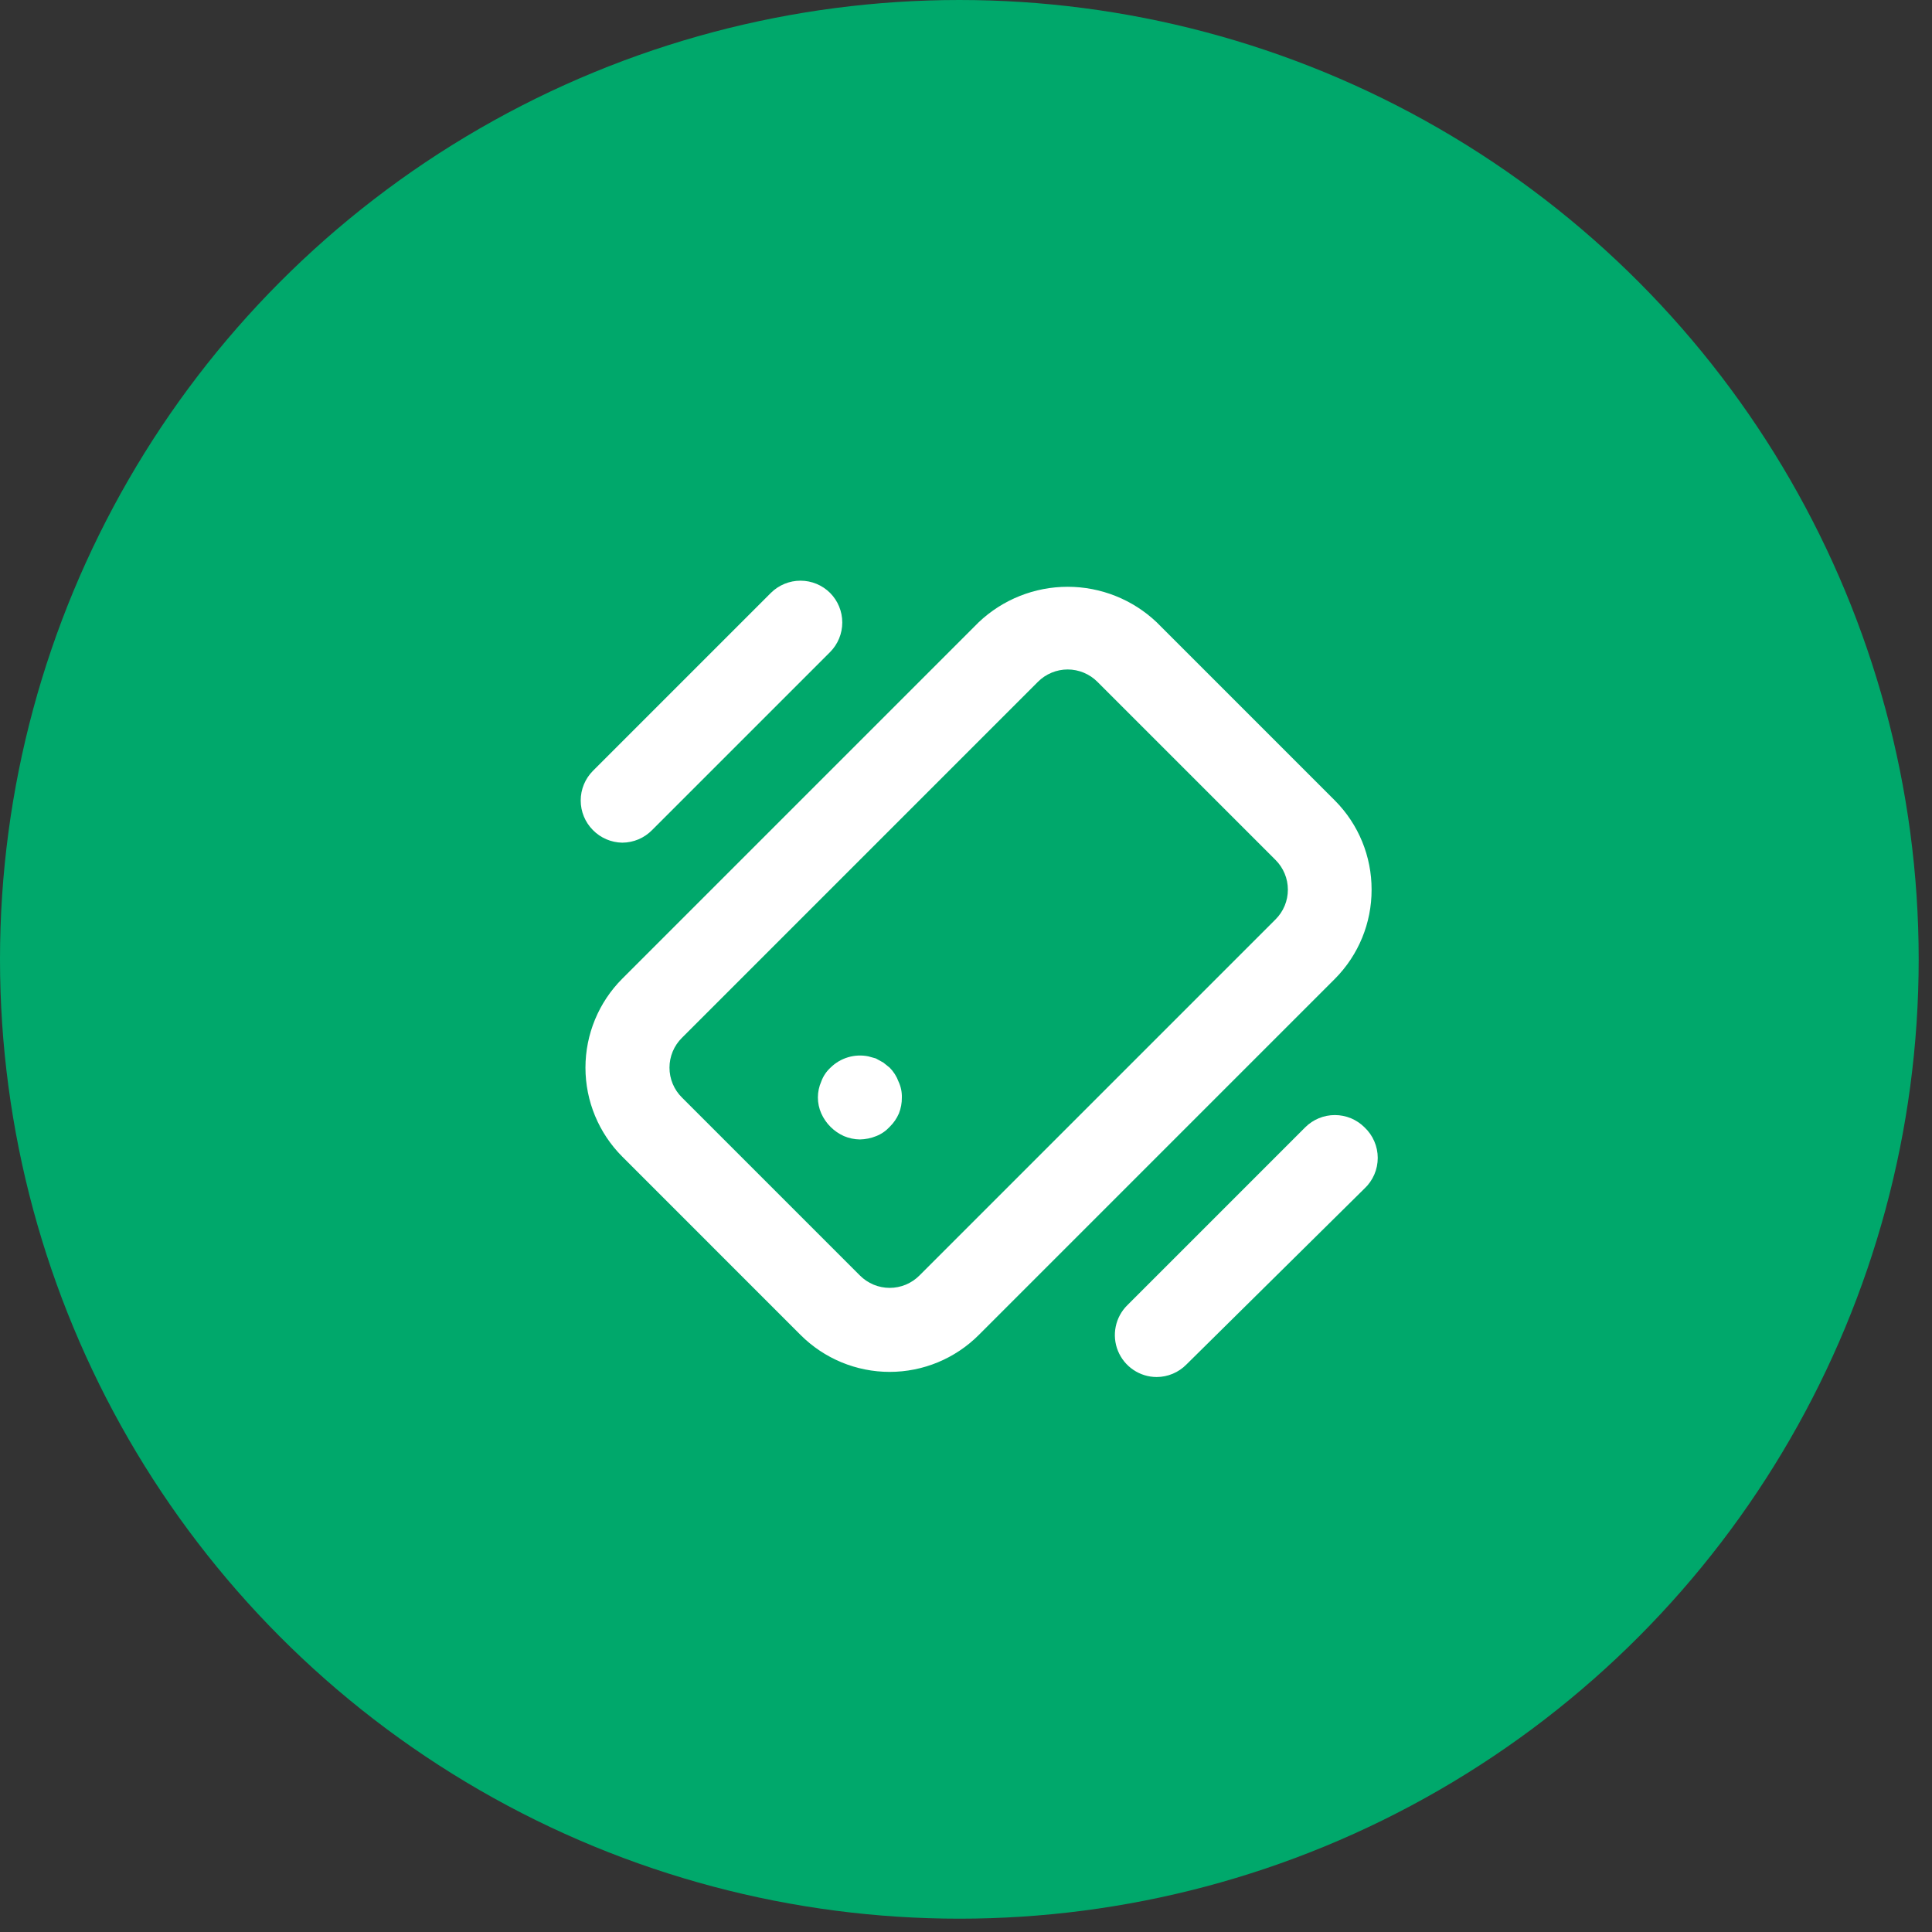
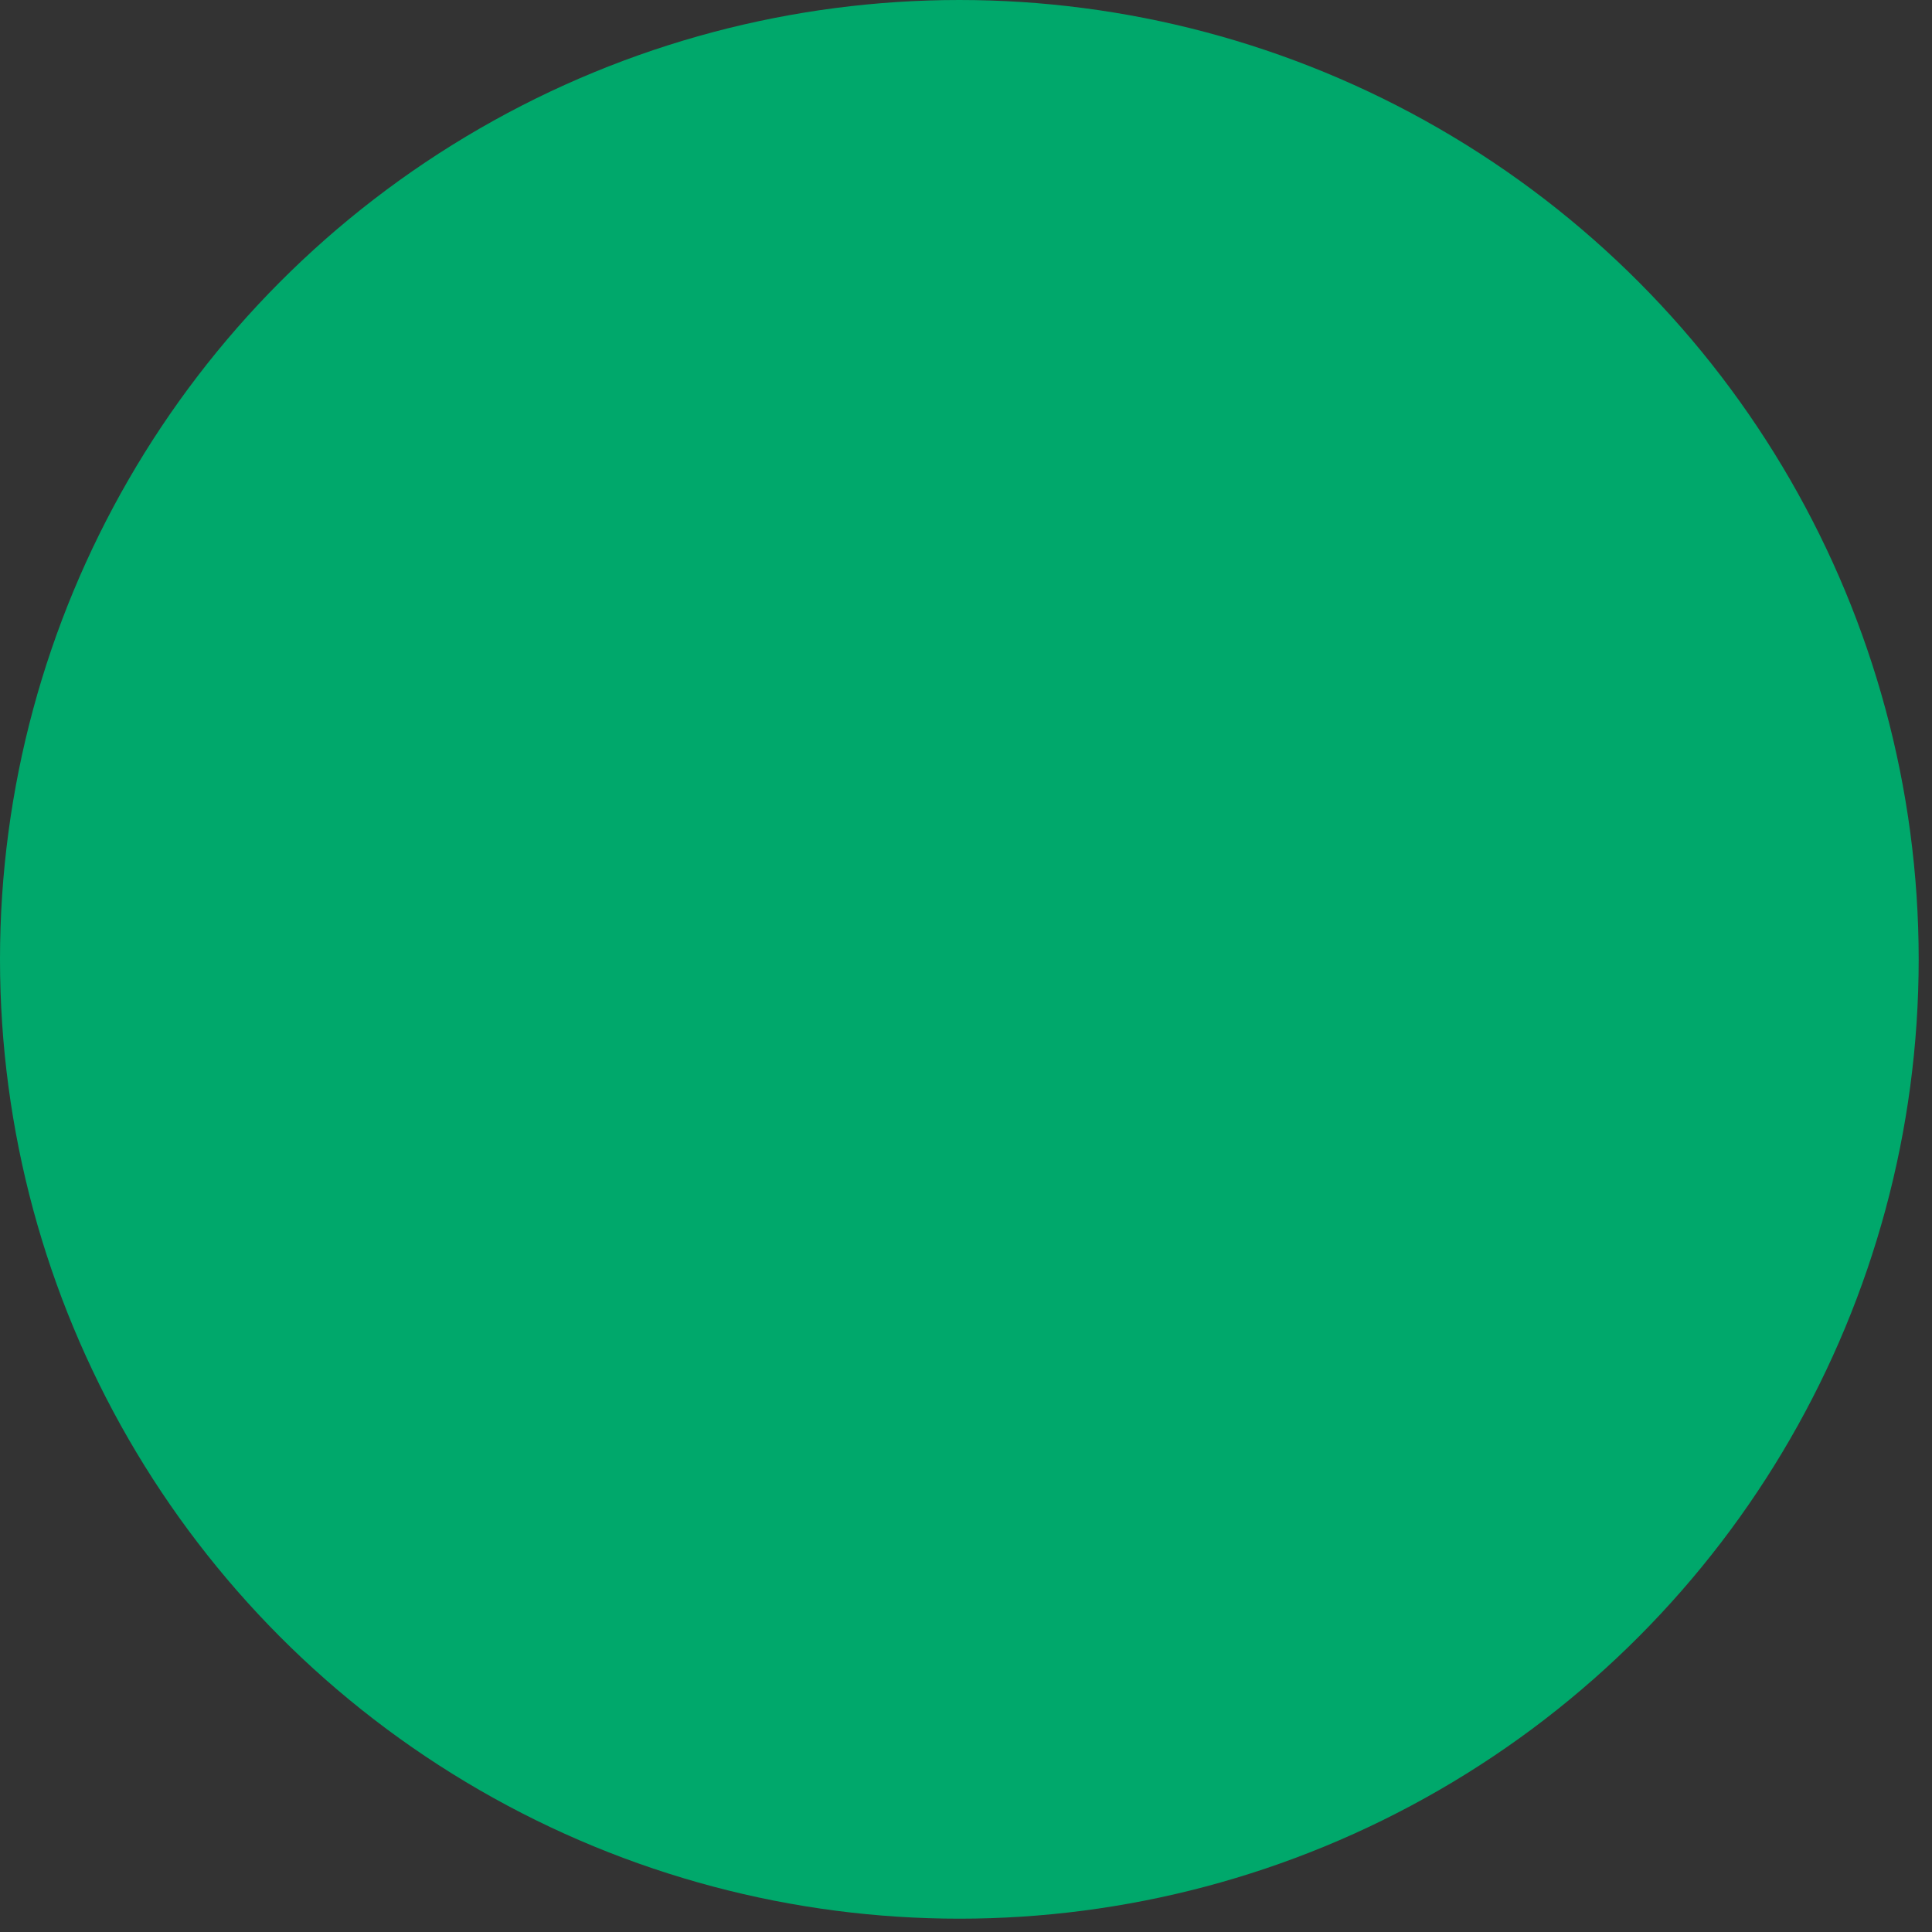
<svg xmlns="http://www.w3.org/2000/svg" width="103" height="103" viewBox="0 0 103 103" fill="none">
  <rect x="0" y="0" width="103" height="103" fill="#333333" stroke="none" />
  <path d="M66.534 68.799L82.238 53.096L88.968 59.826L73.264 75.529L66.534 68.799Z" stroke="white" stroke-width="4" stroke-linecap="round" stroke-linejoin="round" />
  <path d="M79.994 55.339L76.629 38.513L44.1 30.662L51.952 63.191L68.777 66.556L79.994 55.339Z" stroke="white" stroke-width="4" stroke-linecap="round" stroke-linejoin="round" />
  <path d="M44.1 30.662L61.118 47.68" stroke="white" stroke-width="2" stroke-linecap="round" stroke-linejoin="round" />
-   <path d="M64.291 55.339C66.769 55.339 68.777 53.33 68.777 50.852C68.777 48.374 66.769 46.365 64.291 46.365C61.813 46.365 59.804 48.374 59.804 50.852C59.804 53.33 61.813 55.339 64.291 55.339Z" stroke="white" stroke-width="4" stroke-linecap="round" stroke-linejoin="round" />
+   <path d="M64.291 55.339C66.769 55.339 68.777 53.33 68.777 50.852C68.777 48.374 66.769 46.365 64.291 46.365C61.813 46.365 59.804 48.374 59.804 50.852Z" stroke="white" stroke-width="4" stroke-linecap="round" stroke-linejoin="round" />
  <circle cx="51.145" cy="51.145" r="51.145" fill="#00A86B" />
-   <path d="M47.431 56.92L47.096 56.651L46.693 56.428L46.29 56.316C45.931 56.244 45.559 56.261 45.208 56.367C44.856 56.472 44.536 56.662 44.276 56.92C44.055 57.123 43.886 57.376 43.784 57.658C43.665 57.926 43.604 58.216 43.604 58.509C43.604 58.802 43.665 59.091 43.784 59.359C44.024 59.897 44.454 60.327 44.992 60.568C45.261 60.682 45.55 60.743 45.843 60.747C46.142 60.741 46.438 60.681 46.715 60.568C46.988 60.46 47.233 60.291 47.431 60.075C47.641 59.871 47.808 59.628 47.924 59.359C48.031 59.089 48.084 58.8 48.08 58.509C48.088 58.215 48.027 57.924 47.901 57.658C47.799 57.382 47.639 57.13 47.431 56.92V56.92ZM33.176 44.925C33.472 44.923 33.765 44.863 34.038 44.748C34.31 44.633 34.557 44.465 34.765 44.253L44.254 34.764C44.67 34.345 44.904 33.778 44.904 33.187C44.904 32.595 44.67 32.028 44.254 31.609C43.834 31.192 43.267 30.958 42.676 30.958C42.085 30.958 41.517 31.192 41.098 31.609L31.609 41.098C31.192 41.517 30.959 42.084 30.959 42.675C30.959 43.267 31.192 43.834 31.609 44.253C32.022 44.675 32.586 44.916 33.176 44.925V44.925ZM72.743 60.098C72.323 59.681 71.756 59.447 71.165 59.447C70.573 59.447 70.006 59.681 69.587 60.098L60.098 69.587C59.784 69.898 59.569 70.296 59.481 70.73C59.393 71.164 59.435 71.614 59.603 72.023C59.771 72.433 60.056 72.784 60.423 73.031C60.79 73.279 61.222 73.412 61.665 73.413C61.961 73.412 62.254 73.352 62.526 73.237C62.799 73.122 63.046 72.954 63.254 72.742L72.743 63.365C72.966 63.156 73.144 62.903 73.266 62.622C73.388 62.341 73.451 62.038 73.451 61.731C73.451 61.425 73.388 61.122 73.266 60.841C73.144 60.56 72.966 60.307 72.743 60.098V60.098ZM73.123 47.431C73.127 45.654 72.427 43.948 71.176 42.687L61.665 33.175C60.384 31.96 58.686 31.283 56.92 31.283C55.155 31.283 53.457 31.96 52.176 33.175L33.176 52.175C31.919 53.434 31.212 55.141 31.212 56.92C31.212 58.699 31.919 60.406 33.176 61.664L42.687 71.176C43.946 72.433 45.652 73.139 47.431 73.139C49.211 73.139 50.917 72.433 52.176 71.176L71.176 52.175C72.427 50.914 73.127 49.208 73.123 47.431V47.431ZM67.998 49.02L49.02 67.998C48.812 68.207 48.565 68.374 48.292 68.488C48.019 68.601 47.727 68.66 47.431 68.66C47.136 68.66 46.843 68.601 46.571 68.488C46.298 68.374 46.051 68.207 45.843 67.998L36.354 58.509C36.144 58.301 35.977 58.053 35.864 57.781C35.75 57.508 35.692 57.215 35.692 56.92C35.692 56.624 35.75 56.332 35.864 56.059C35.977 55.787 36.144 55.539 36.354 55.331L55.331 36.353C55.539 36.144 55.787 35.977 56.06 35.864C56.332 35.75 56.625 35.691 56.92 35.691C57.216 35.691 57.508 35.75 57.781 35.864C58.054 35.977 58.301 36.144 58.509 36.353L67.998 45.842C68.208 46.05 68.374 46.298 68.488 46.571C68.602 46.843 68.66 47.136 68.66 47.431C68.66 47.727 68.602 48.019 68.488 48.292C68.374 48.565 68.208 48.812 67.998 49.02Z" fill="white" />
</svg>